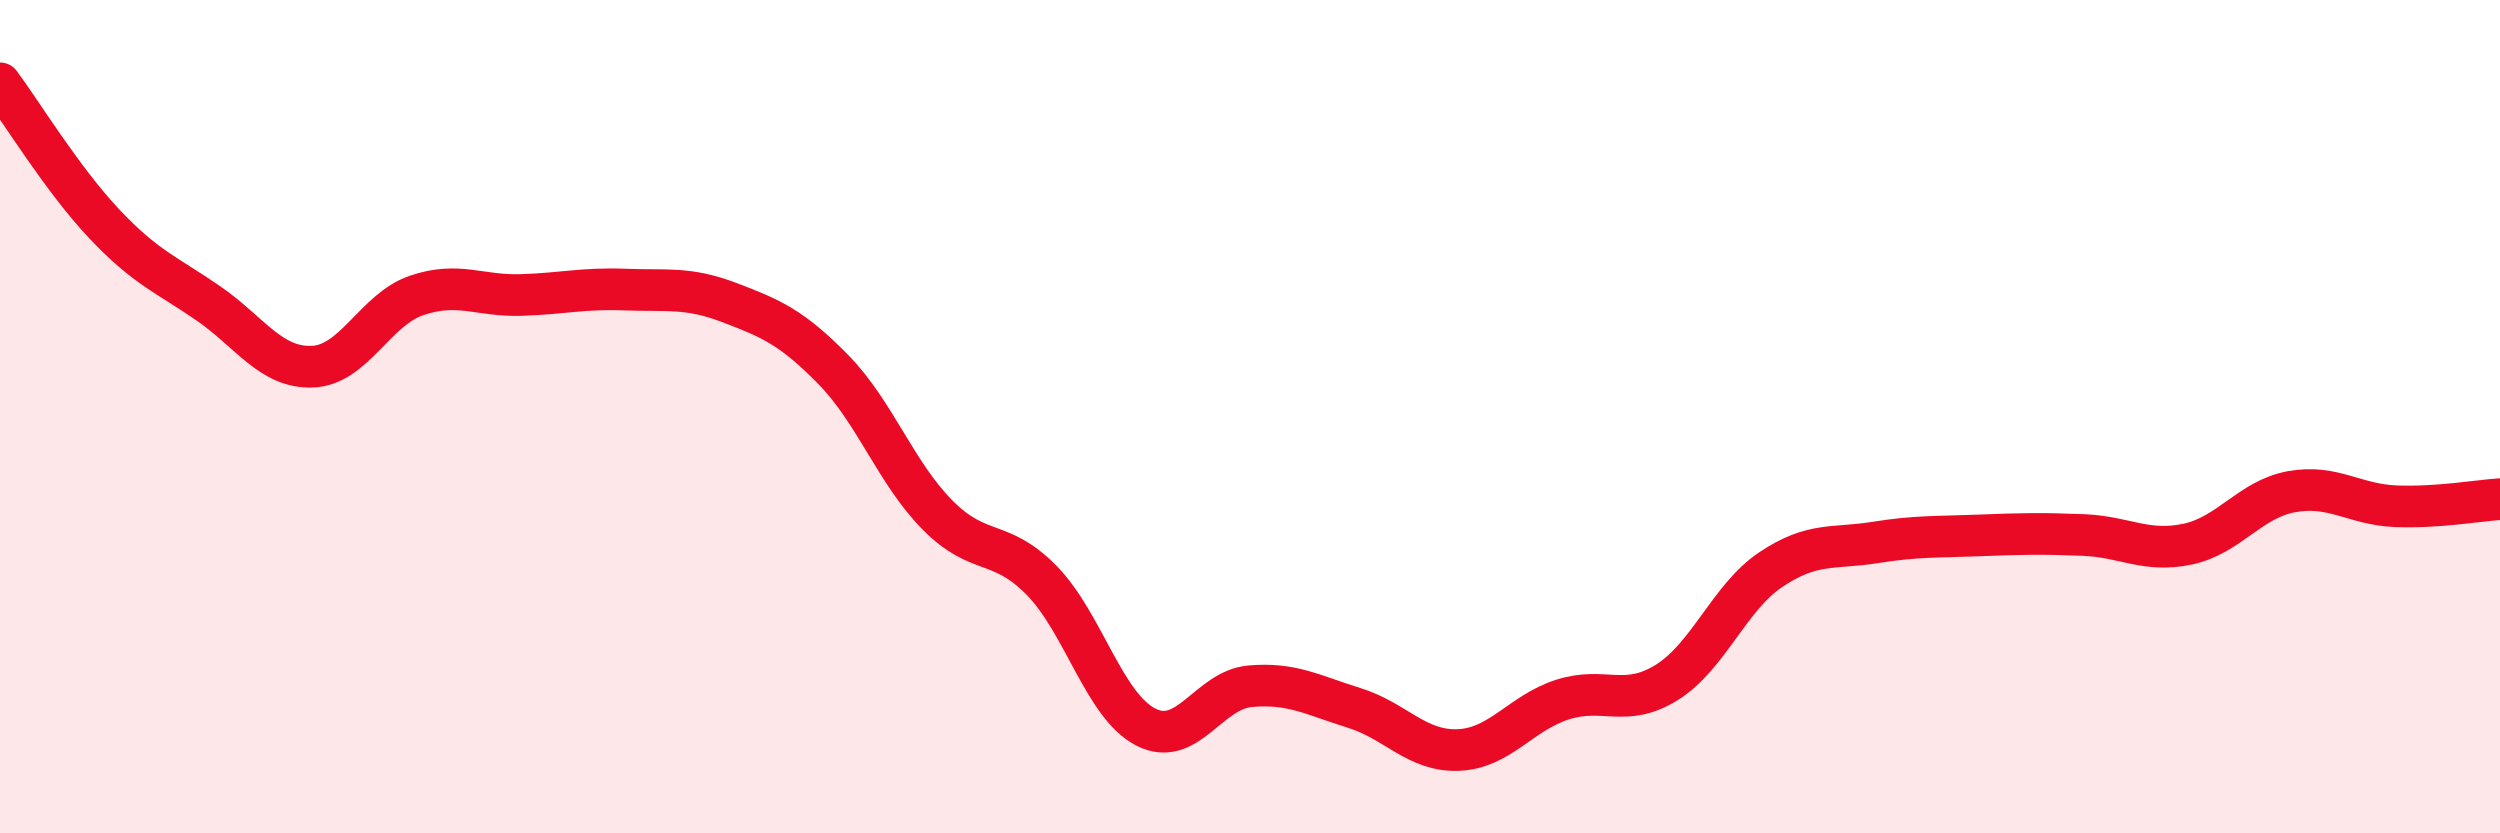
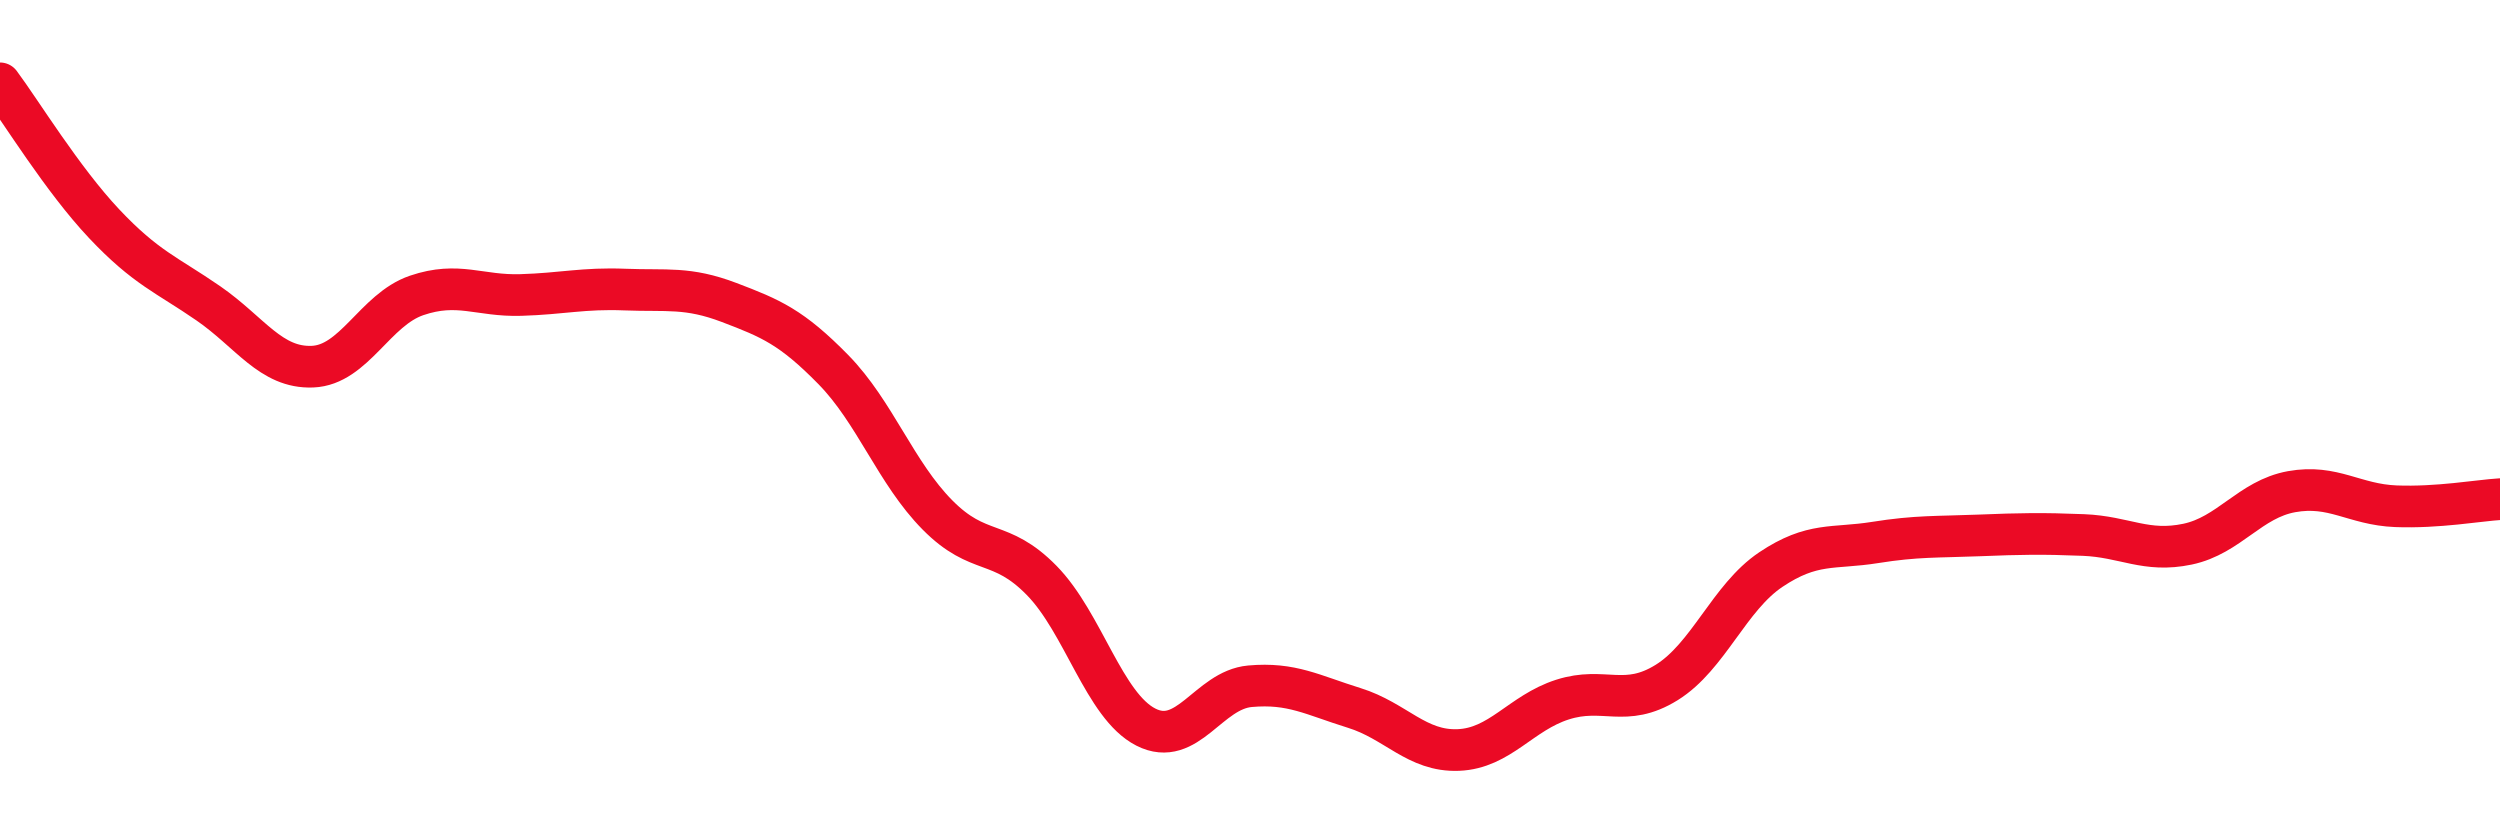
<svg xmlns="http://www.w3.org/2000/svg" width="60" height="20" viewBox="0 0 60 20">
-   <path d="M 0,2 C 0.5,2.67 1.5,4.31 2.5,5.37 C 3.5,6.43 4,6.59 5,7.28 C 6,7.97 6.5,8.84 7.5,8.8 C 8.5,8.76 9,7.43 10,7.09 C 11,6.75 11.5,7.11 12.5,7.08 C 13.5,7.05 14,6.91 15,6.95 C 16,6.99 16.5,6.88 17.5,7.26 C 18.5,7.64 19,7.85 20,8.87 C 21,9.89 21.5,11.35 22.5,12.36 C 23.5,13.37 24,12.91 25,13.93 C 26,14.95 26.5,16.94 27.5,17.45 C 28.5,17.96 29,16.56 30,16.47 C 31,16.38 31.5,16.68 32.5,16.99 C 33.5,17.3 34,18.04 35,18 C 36,17.96 36.5,17.11 37.5,16.79 C 38.5,16.47 39,17 40,16.38 C 41,15.76 41.5,14.34 42.5,13.67 C 43.5,13 44,13.18 45,13.02 C 46,12.86 46.5,12.89 47.5,12.85 C 48.5,12.81 49,12.8 50,12.84 C 51,12.88 51.5,13.27 52.5,13.06 C 53.5,12.85 54,11.98 55,11.8 C 56,11.62 56.5,12.11 57.5,12.15 C 58.5,12.19 59.5,12.01 60,11.98L60 20L0 20Z" fill="#EB0A25" opacity="0.1" stroke-linecap="round" stroke-linejoin="round" />
  <path d="M 0,2 C 0.5,2.67 1.5,4.31 2.5,5.37 C 3.5,6.43 4,6.59 5,7.28 C 6,7.97 6.5,8.84 7.5,8.8 C 8.5,8.76 9,7.43 10,7.09 C 11,6.75 11.5,7.11 12.5,7.08 C 13.5,7.05 14,6.91 15,6.95 C 16,6.99 16.5,6.88 17.5,7.26 C 18.5,7.64 19,7.85 20,8.87 C 21,9.89 21.5,11.35 22.5,12.36 C 23.5,13.37 24,12.91 25,13.93 C 26,14.95 26.5,16.94 27.5,17.45 C 28.5,17.96 29,16.56 30,16.47 C 31,16.38 31.5,16.68 32.5,16.99 C 33.5,17.3 34,18.04 35,18 C 36,17.96 36.5,17.11 37.5,16.79 C 38.5,16.47 39,17 40,16.38 C 41,15.76 41.5,14.34 42.5,13.67 C 43.5,13 44,13.18 45,13.02 C 46,12.86 46.5,12.89 47.5,12.85 C 48.5,12.81 49,12.8 50,12.84 C 51,12.88 51.5,13.27 52.5,13.06 C 53.5,12.85 54,11.98 55,11.8 C 56,11.62 56.5,12.11 57.5,12.15 C 58.5,12.19 59.5,12.01 60,11.98" stroke="#EB0A25" stroke-width="1" fill="none" stroke-linecap="round" stroke-linejoin="round" />
</svg>